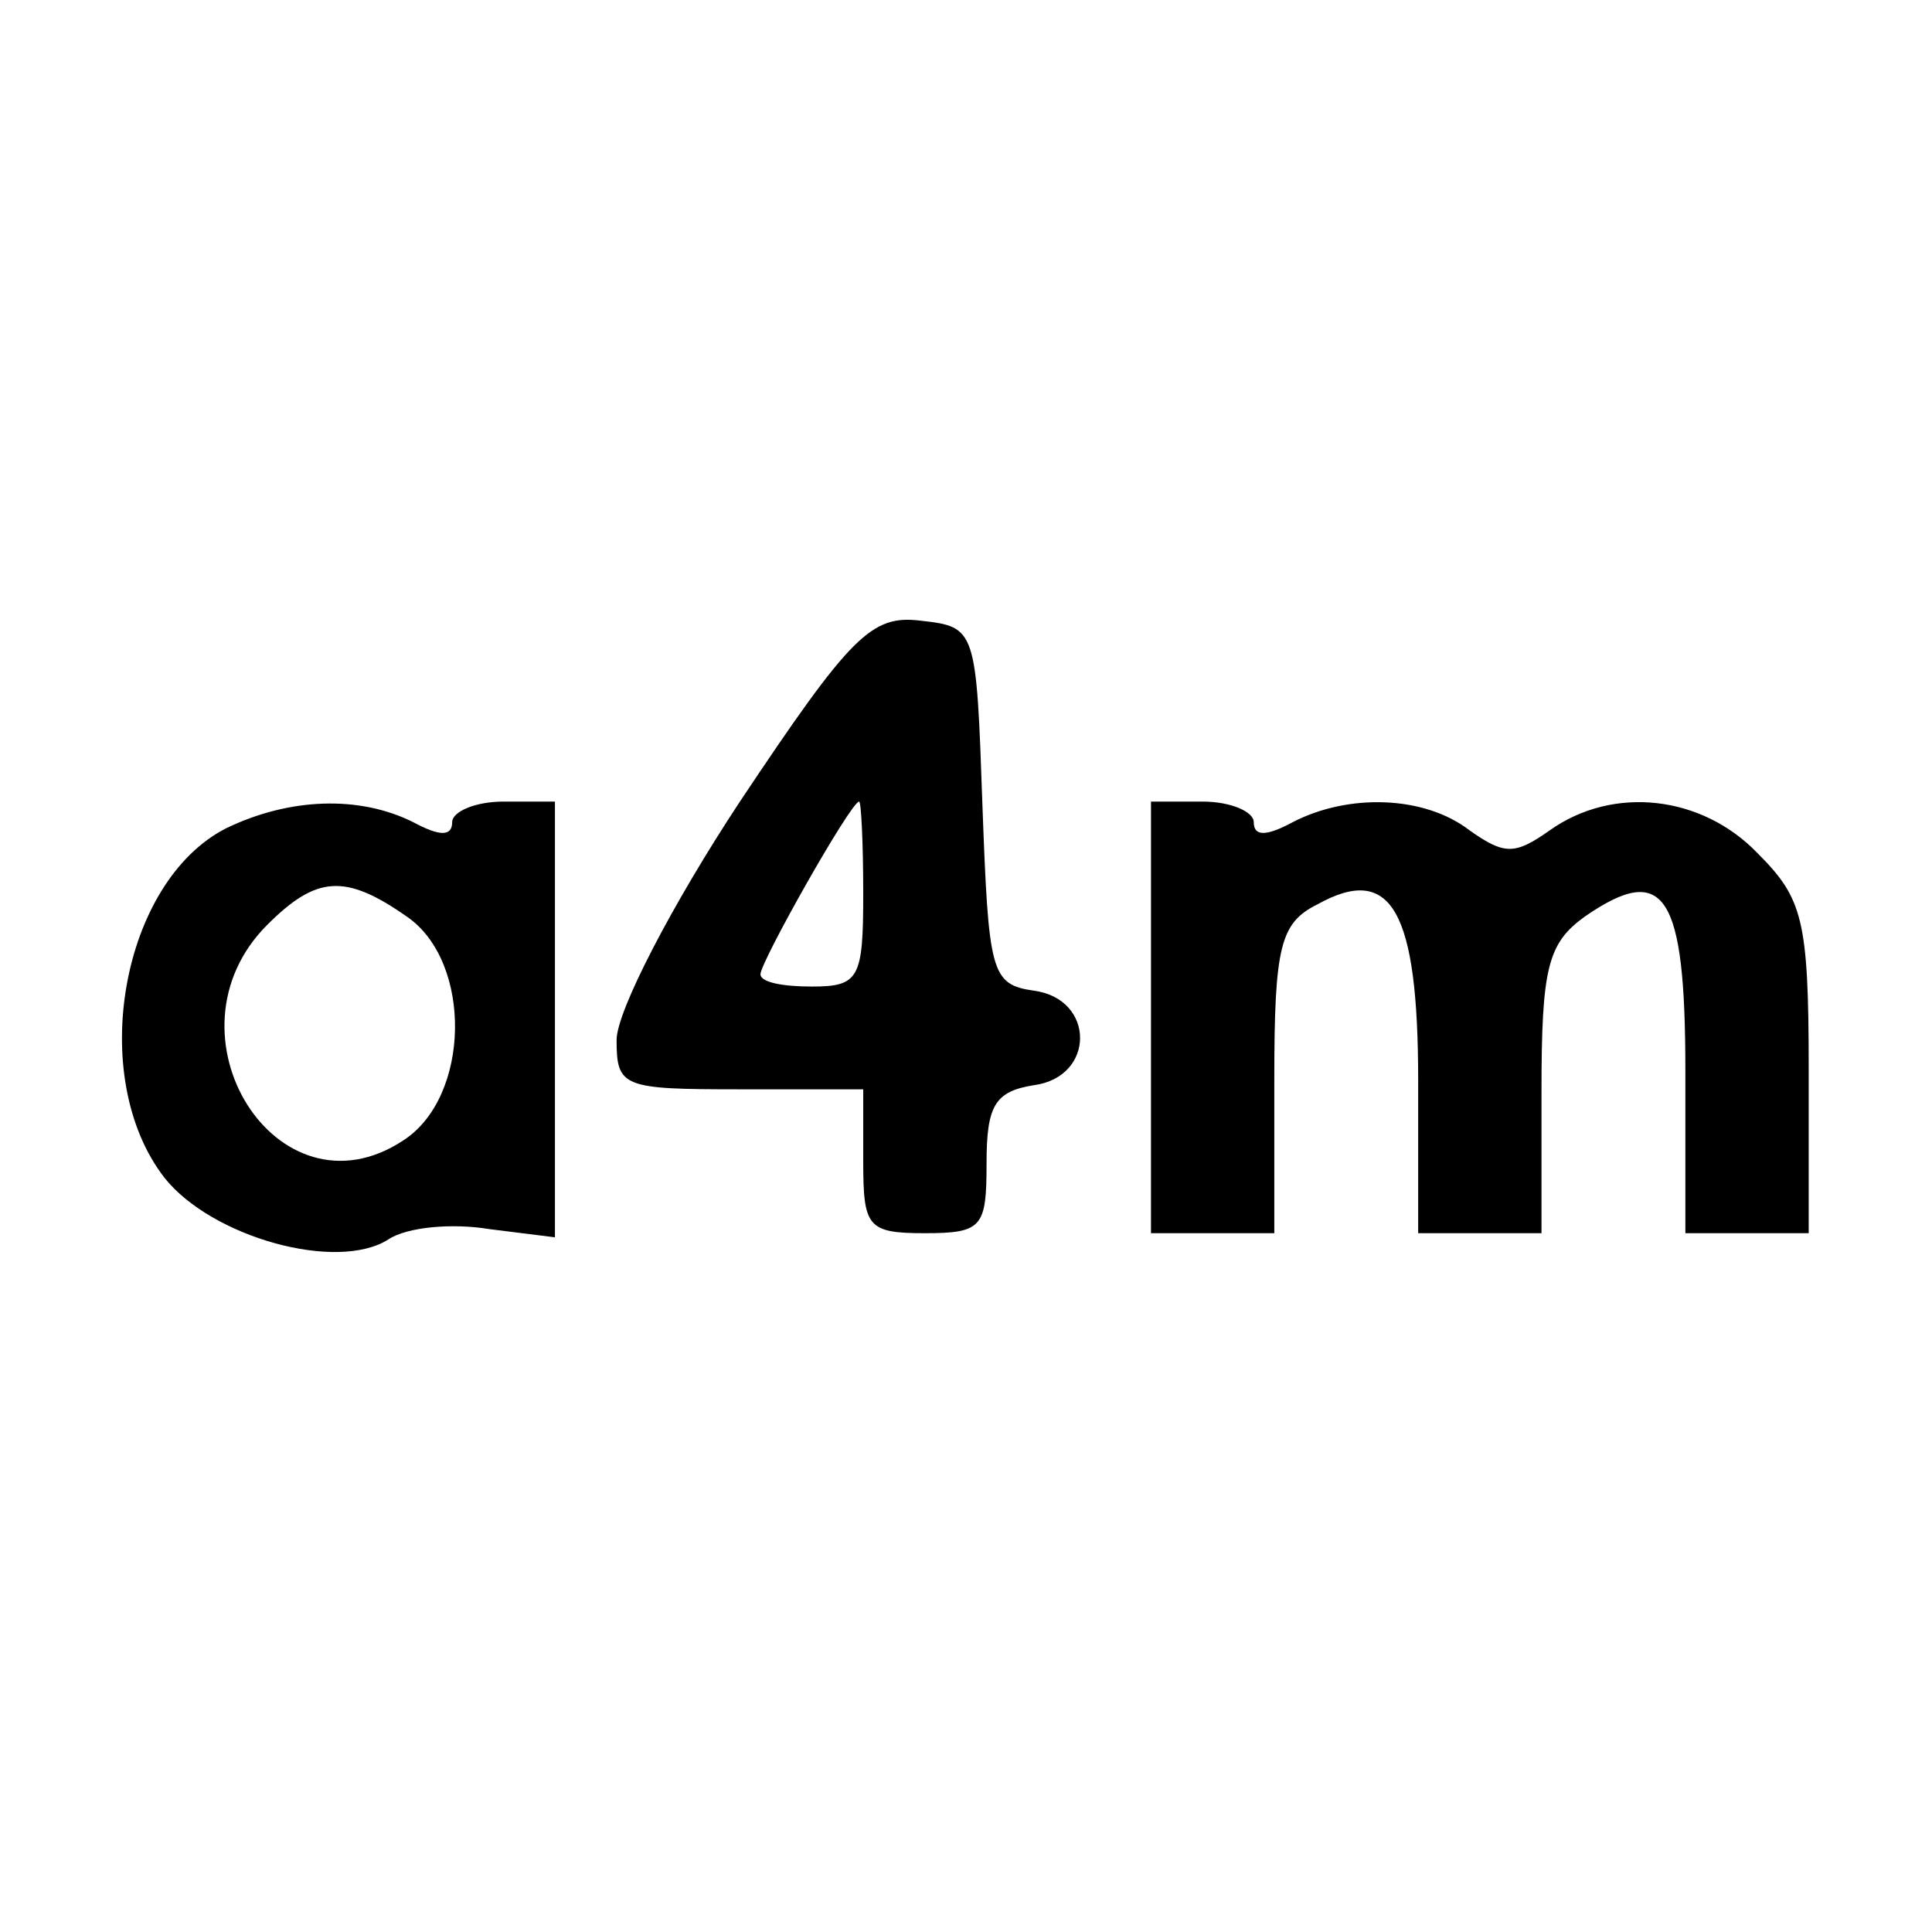
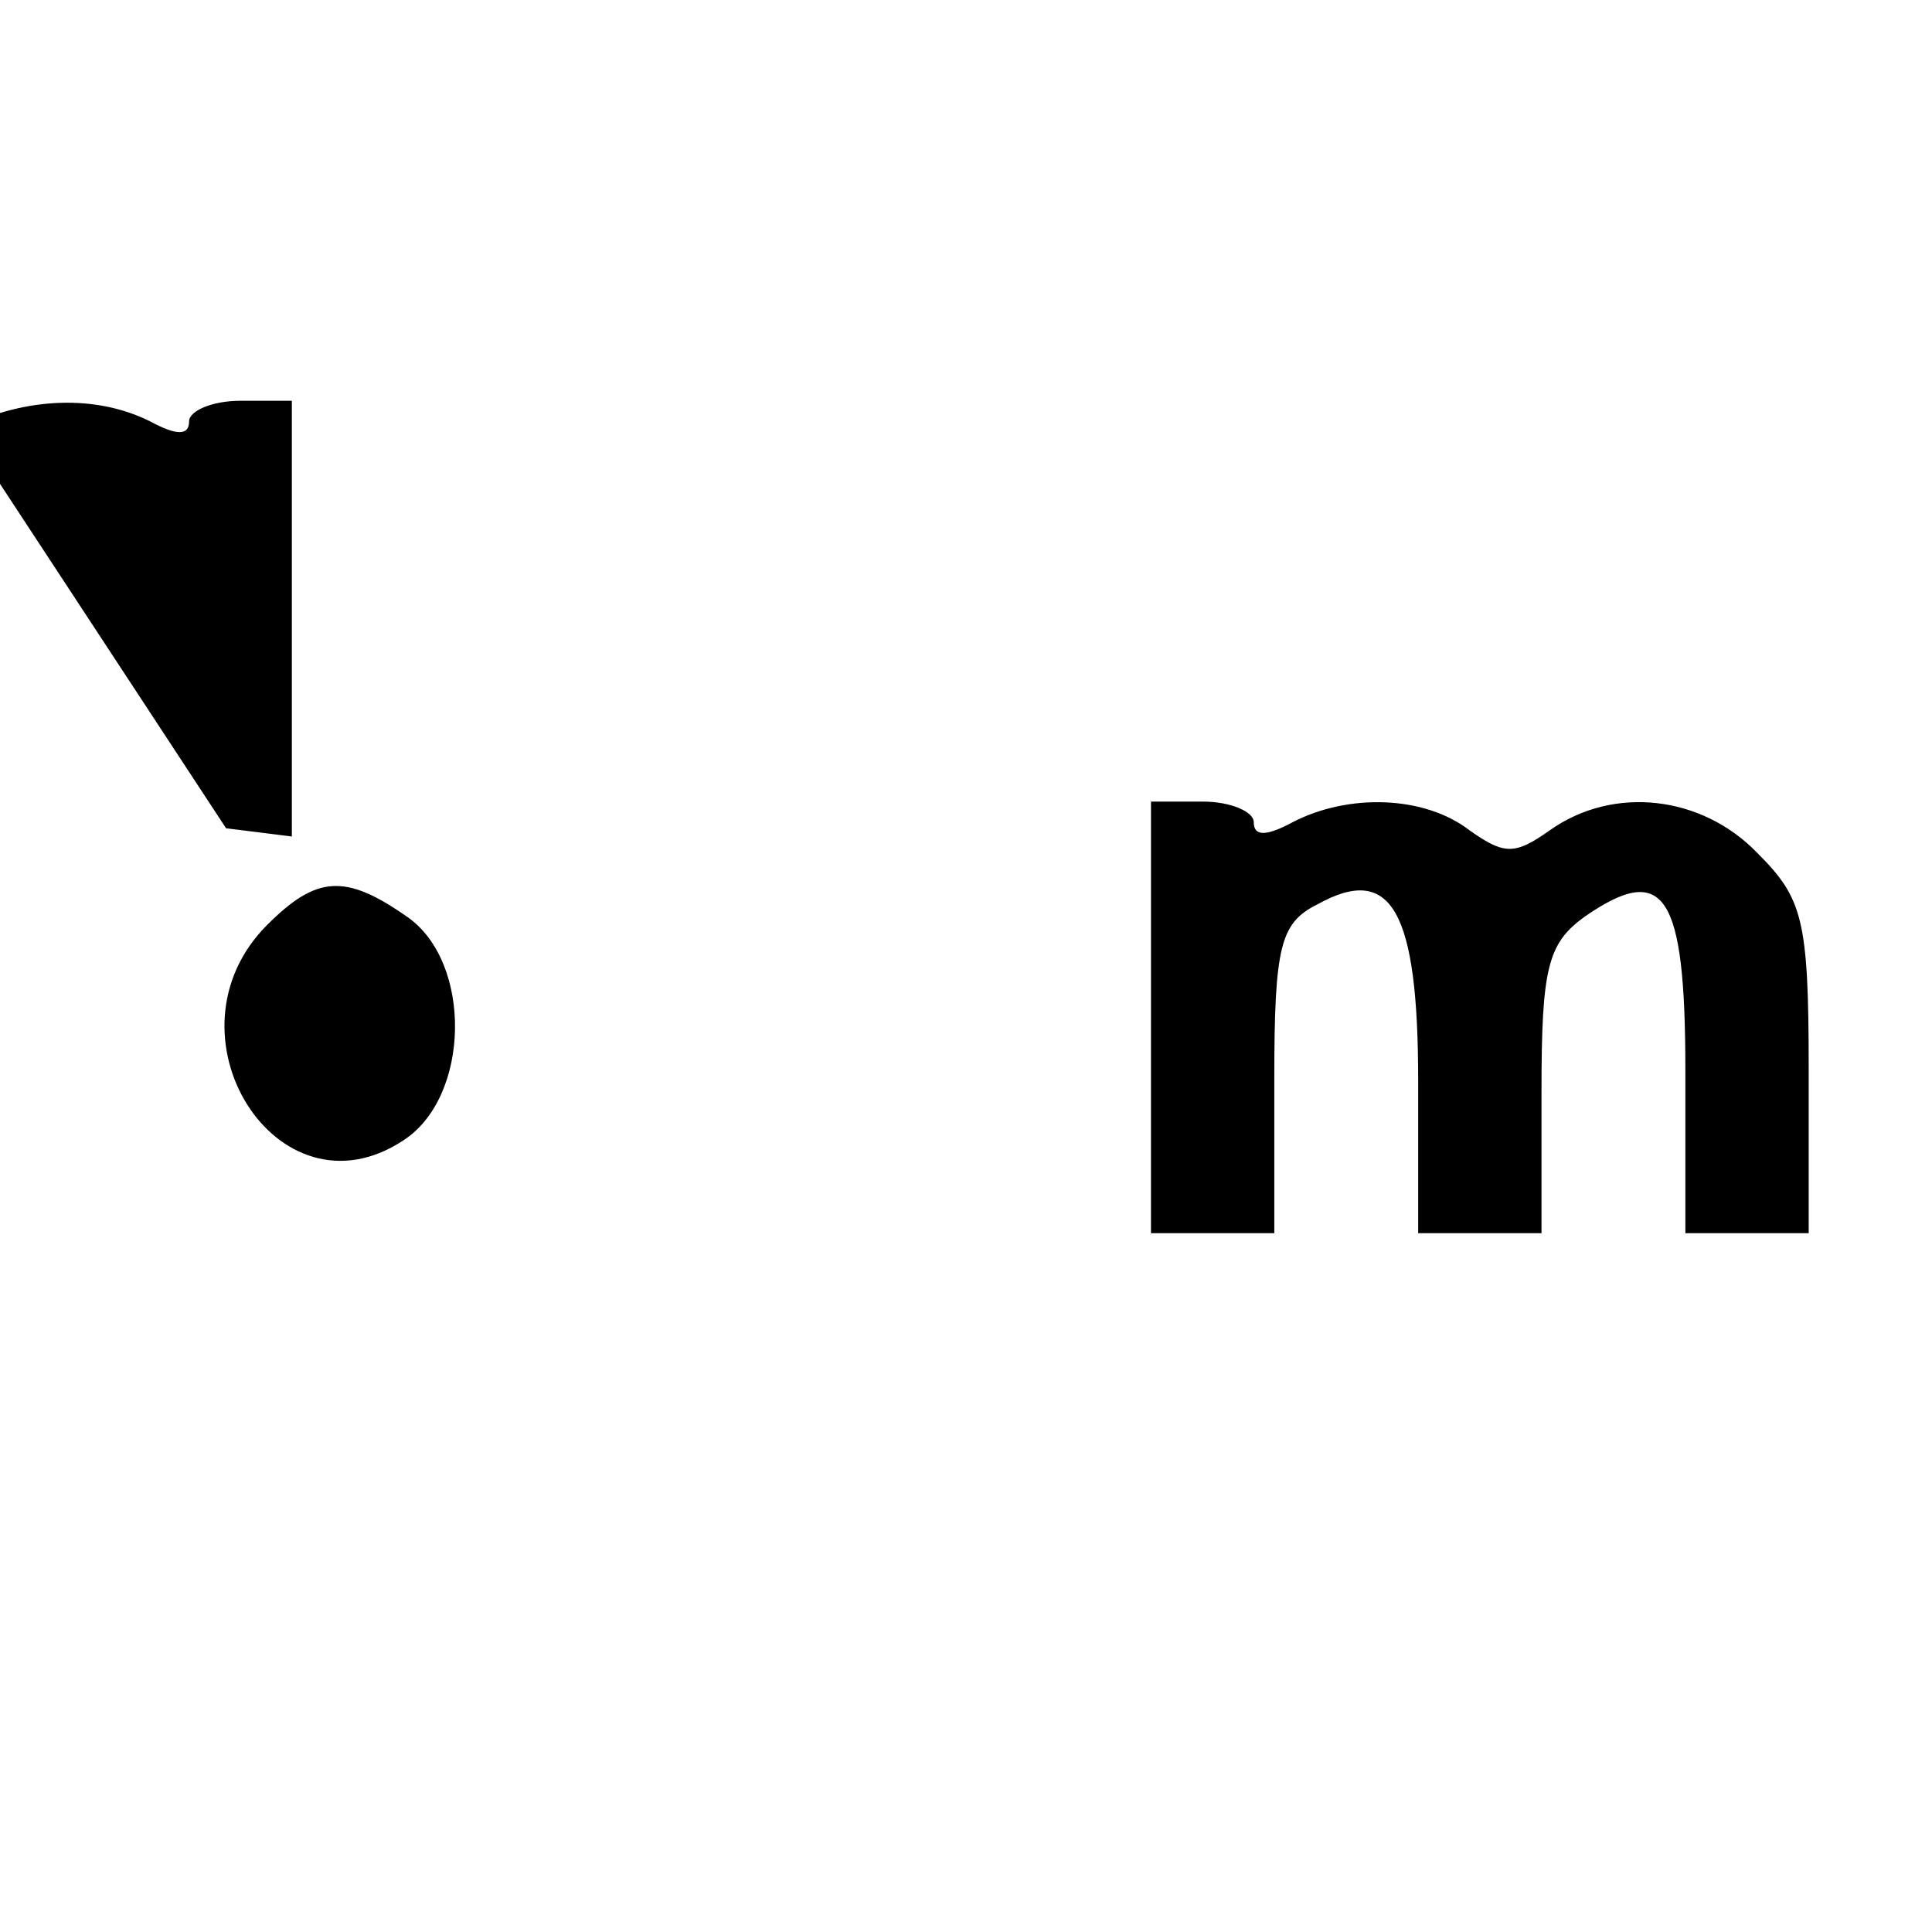
<svg xmlns="http://www.w3.org/2000/svg" version="1.0" width="94pt" height="94pt" viewBox="0 0 94 94" preserveAspectRatio="xMidYMid meet">
  <g transform="translate(0,94) scale(0.1,-0.1)" fill="#000000" stroke="none">
-     <path d="M360 550 c-33 -50 -60 -102 -60 -116 0 -23 3 -24 60 -24 l60 0 0 -35 c0 -32 2 -35 30 -35 28 0 30 3 30 34 0 28 4 35 23 38 30 4 30 42 0 46 -21 3 -22 9 -25 90 -3 86 -3 87 -30 90 -24 3 -34 -7 -88 -88z m60 -45 c0 -41 -2 -45 -25 -45 -14 0 -25 2 -25 6 0 6 44 84 48 84 1 0 2 -20 2 -45z" />
-     <path d="M110 537 c-51 -26 -68 -121 -30 -170 23 -29 84 -46 109 -30 9 6 31 8 49 5 l32 -4 0 106 0 106 -25 0 c-14 0 -25 -5 -25 -10 0 -7 -6 -7 -19 0 -26 13 -60 12 -91 -3z m88 -43 c32 -22 31 -88 -2 -109 -61 -40 -119 52 -66 105 24 24 38 25 68 4z" />
+     <path d="M110 537 l32 -4 0 106 0 106 -25 0 c-14 0 -25 -5 -25 -10 0 -7 -6 -7 -19 0 -26 13 -60 12 -91 -3z m88 -43 c32 -22 31 -88 -2 -109 -61 -40 -119 52 -66 105 24 24 38 25 68 4z" />
    <path d="M560 445 l0 -105 30 0 30 0 0 75 c0 65 3 76 21 85 36 20 49 -3 49 -86 l0 -74 30 0 30 0 0 69 c0 60 3 72 21 85 39 27 49 11 49 -75 l0 -79 30 0 30 0 0 80 c0 73 -3 83 -25 105 -27 28 -70 33 -101 11 -17 -12 -22 -12 -39 0 -22 17 -59 18 -86 4 -13 -7 -19 -7 -19 0 0 5 -11 10 -25 10 l-25 0 0 -105z" />
  </g>
</svg>